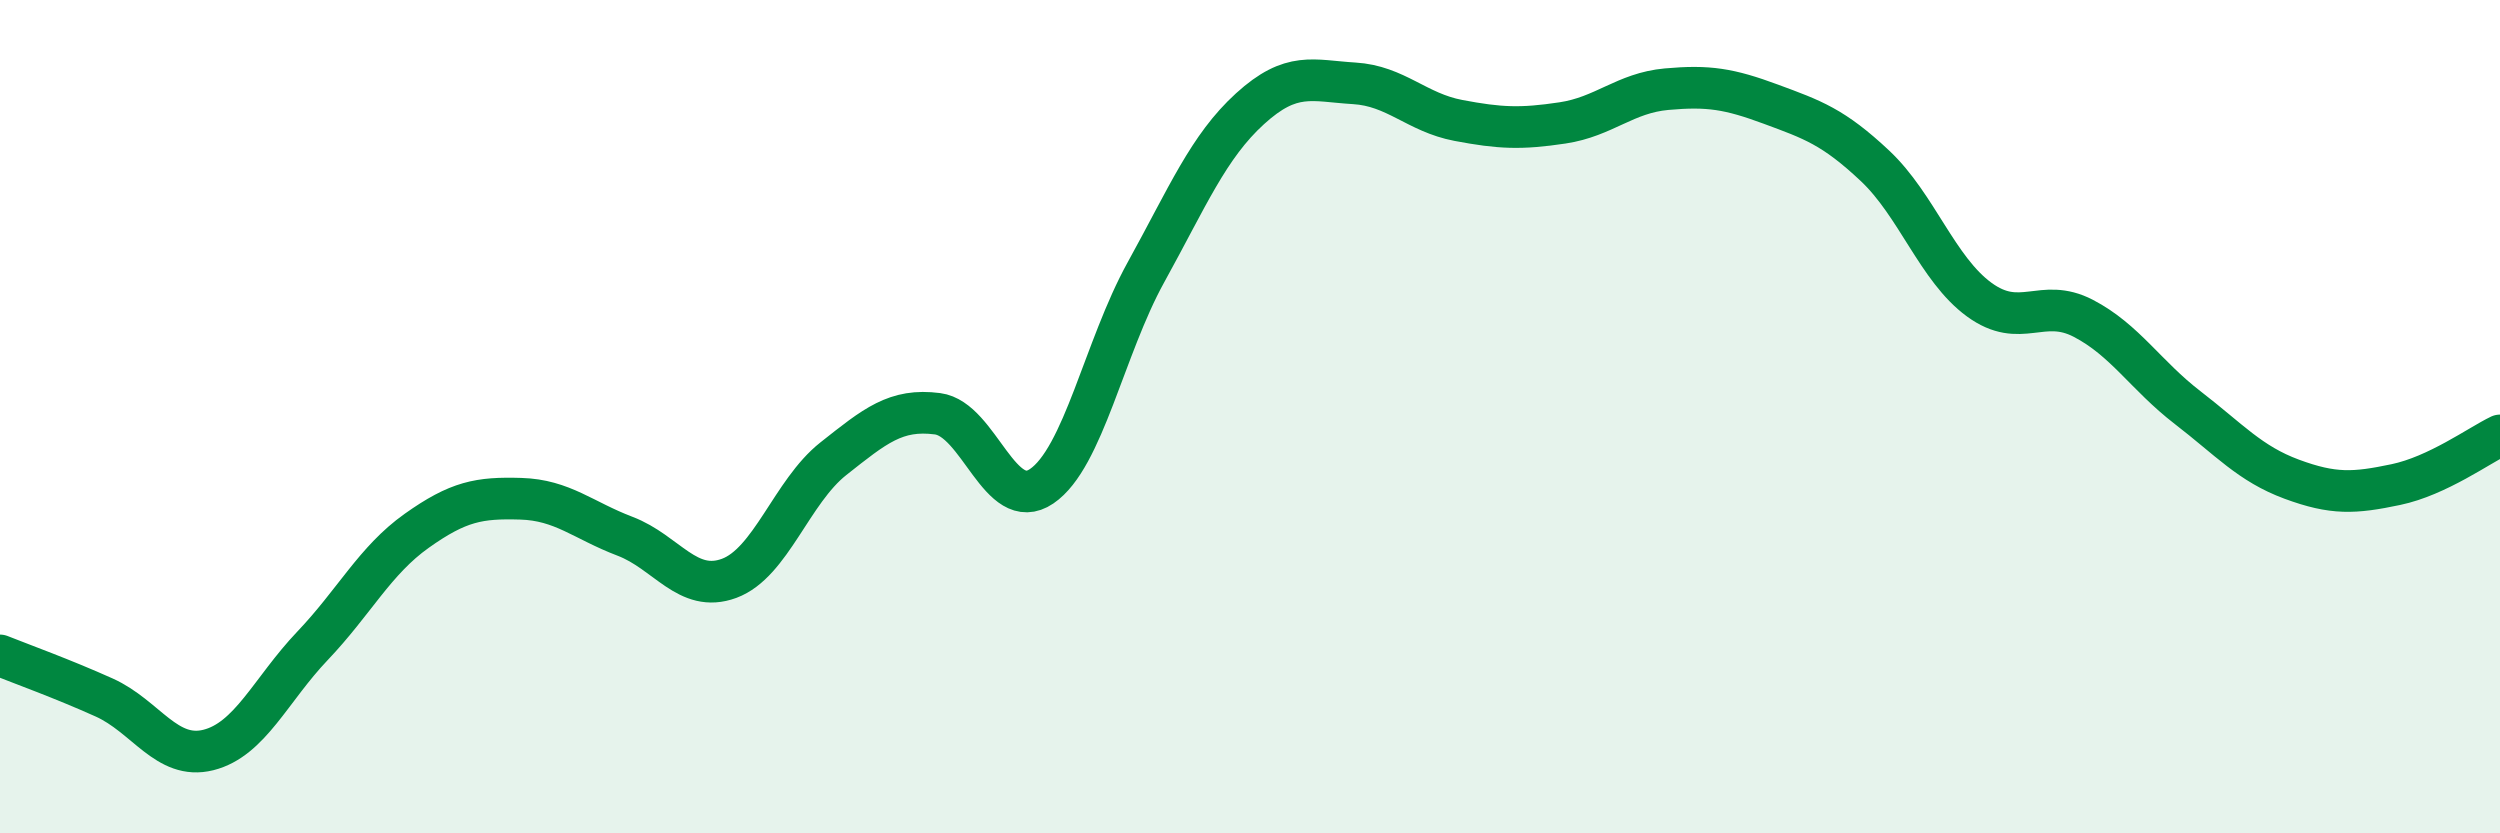
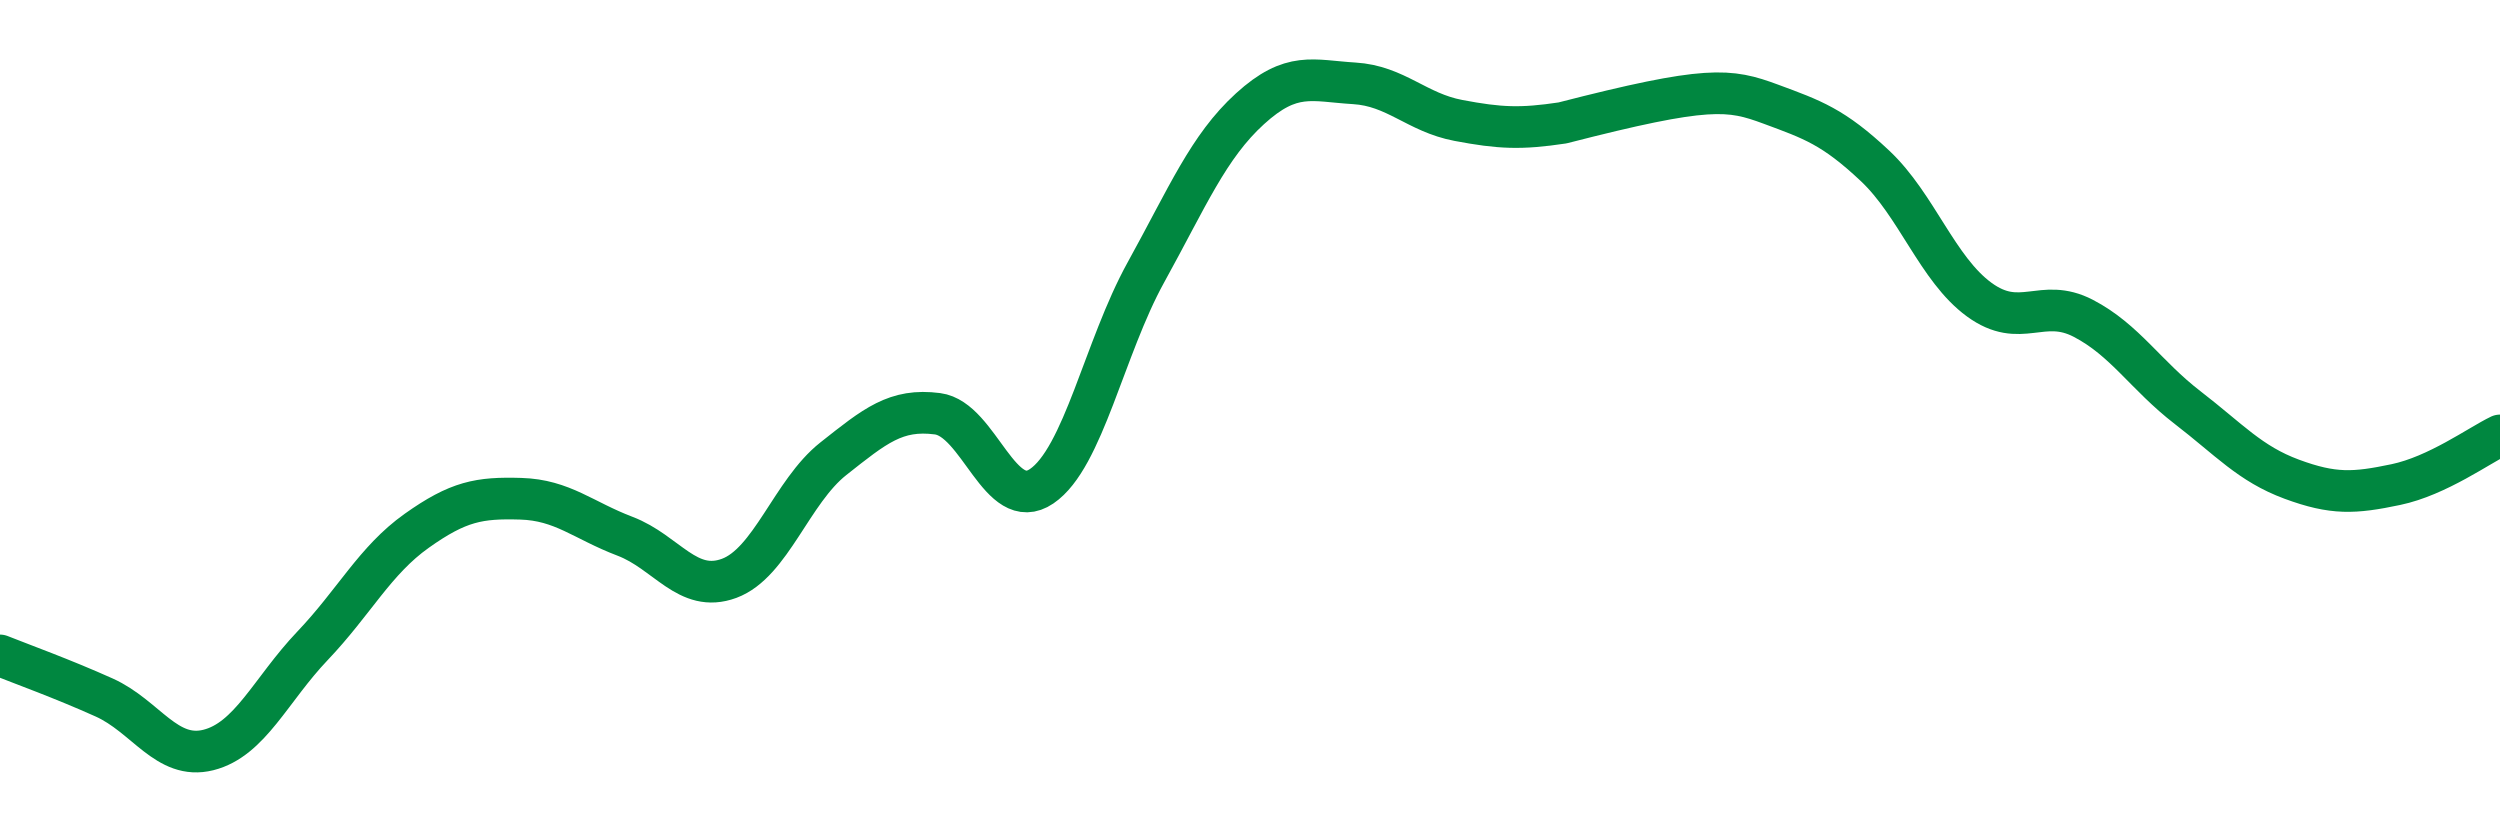
<svg xmlns="http://www.w3.org/2000/svg" width="60" height="20" viewBox="0 0 60 20">
-   <path d="M 0,15.73 C 0.5,15.93 1.5,16.29 2.5,16.74 C 3.5,17.19 4,18.25 5,18 C 6,17.75 6.5,16.55 7.5,15.5 C 8.5,14.45 9,13.45 10,12.74 C 11,12.03 11.5,11.94 12.5,11.97 C 13.5,12 14,12.49 15,12.87 C 16,13.25 16.5,14.25 17.5,13.88 C 18.5,13.51 19,11.8 20,11.01 C 21,10.22 21.5,9.8 22.5,9.93 C 23.5,10.06 24,12.35 25,11.67 C 26,10.99 26.5,8.35 27.5,6.54 C 28.5,4.73 29,3.52 30,2.61 C 31,1.7 31.5,1.94 32.5,2 C 33.5,2.06 34,2.7 35,2.89 C 36,3.08 36.5,3.1 37.5,2.95 C 38.5,2.8 39,2.23 40,2.14 C 41,2.05 41.5,2.13 42.5,2.5 C 43.5,2.87 44,3.04 45,3.98 C 46,4.92 46.5,6.46 47.5,7.19 C 48.5,7.92 49,7.12 50,7.64 C 51,8.16 51.5,9.01 52.5,9.78 C 53.5,10.55 54,11.13 55,11.5 C 56,11.87 56.5,11.84 57.5,11.63 C 58.5,11.42 59.5,10.69 60,10.45L60 20L0 20Z" fill="#008740" opacity="0.1" stroke-linecap="round" stroke-linejoin="round" />
-   <path d="M 0,15.73 C 0.5,15.93 1.5,16.29 2.5,16.74 C 3.5,17.19 4,18.25 5,18 C 6,17.75 6.5,16.55 7.5,15.5 C 8.5,14.45 9,13.45 10,12.74 C 11,12.03 11.5,11.94 12.5,11.97 C 13.5,12 14,12.49 15,12.87 C 16,13.25 16.5,14.25 17.5,13.88 C 18.5,13.51 19,11.8 20,11.01 C 21,10.22 21.5,9.8 22.5,9.93 C 23.5,10.06 24,12.35 25,11.67 C 26,10.99 26.5,8.35 27.5,6.54 C 28.5,4.73 29,3.52 30,2.61 C 31,1.7 31.5,1.94 32.5,2 C 33.5,2.06 34,2.7 35,2.89 C 36,3.08 36.5,3.1 37.5,2.95 C 38.5,2.8 39,2.23 40,2.14 C 41,2.05 41.5,2.13 42.5,2.5 C 43.5,2.87 44,3.04 45,3.98 C 46,4.92 46.5,6.46 47.5,7.19 C 48.5,7.92 49,7.12 50,7.64 C 51,8.16 51.5,9.01 52.5,9.78 C 53.5,10.55 54,11.13 55,11.5 C 56,11.87 56.5,11.84 57.5,11.63 C 58.5,11.42 59.5,10.69 60,10.45" stroke="#008740" stroke-width="1" fill="none" stroke-linecap="round" stroke-linejoin="round" />
+   <path d="M 0,15.73 C 0.5,15.93 1.5,16.29 2.5,16.74 C 3.5,17.19 4,18.25 5,18 C 6,17.75 6.5,16.55 7.5,15.5 C 8.5,14.45 9,13.45 10,12.74 C 11,12.03 11.5,11.94 12.5,11.97 C 13.5,12 14,12.49 15,12.87 C 16,13.25 16.5,14.25 17.5,13.88 C 18.5,13.51 19,11.8 20,11.01 C 21,10.22 21.5,9.8 22.5,9.93 C 23.5,10.06 24,12.35 25,11.67 C 26,10.99 26.5,8.35 27.5,6.54 C 28.5,4.73 29,3.52 30,2.61 C 31,1.7 31.5,1.94 32.5,2 C 33.5,2.06 34,2.7 35,2.89 C 36,3.08 36.5,3.1 37.5,2.95 C 41,2.05 41.5,2.13 42.5,2.5 C 43.5,2.87 44,3.04 45,3.98 C 46,4.92 46.5,6.46 47.5,7.19 C 48.5,7.92 49,7.12 50,7.64 C 51,8.16 51.5,9.01 52.5,9.78 C 53.5,10.55 54,11.13 55,11.5 C 56,11.87 56.5,11.84 57.5,11.63 C 58.5,11.42 59.5,10.69 60,10.45" stroke="#008740" stroke-width="1" fill="none" stroke-linecap="round" stroke-linejoin="round" />
</svg>